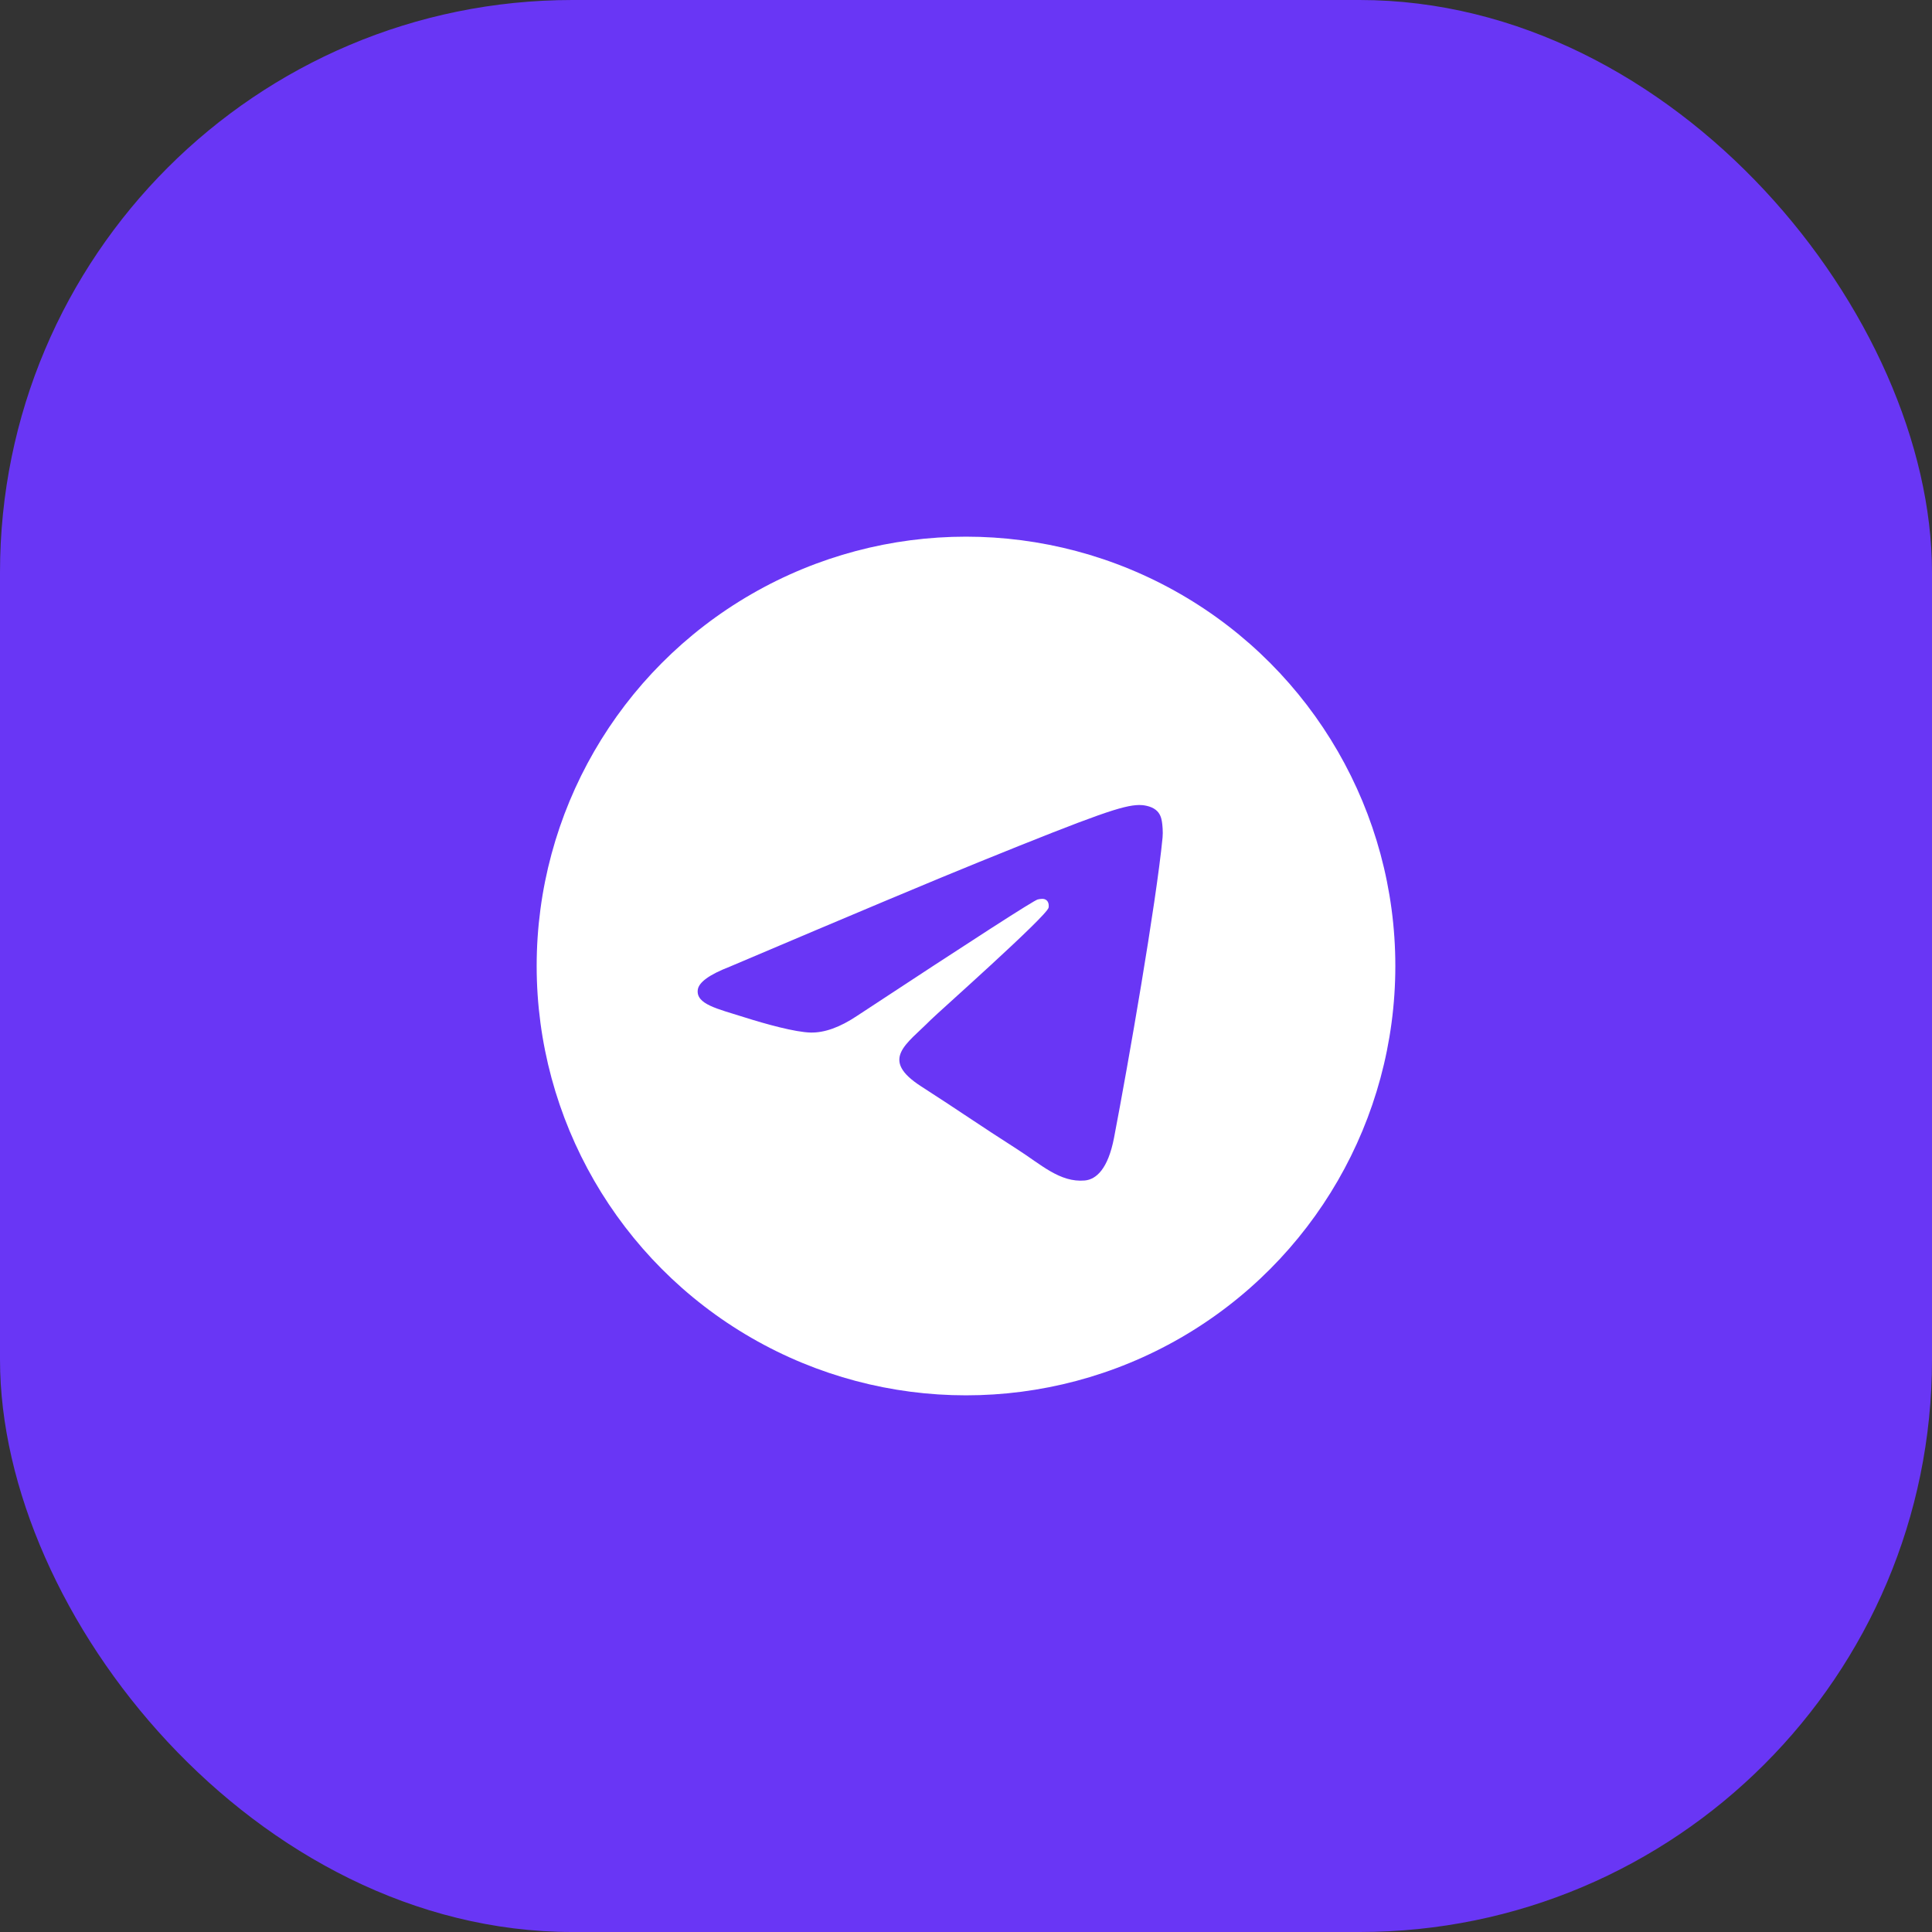
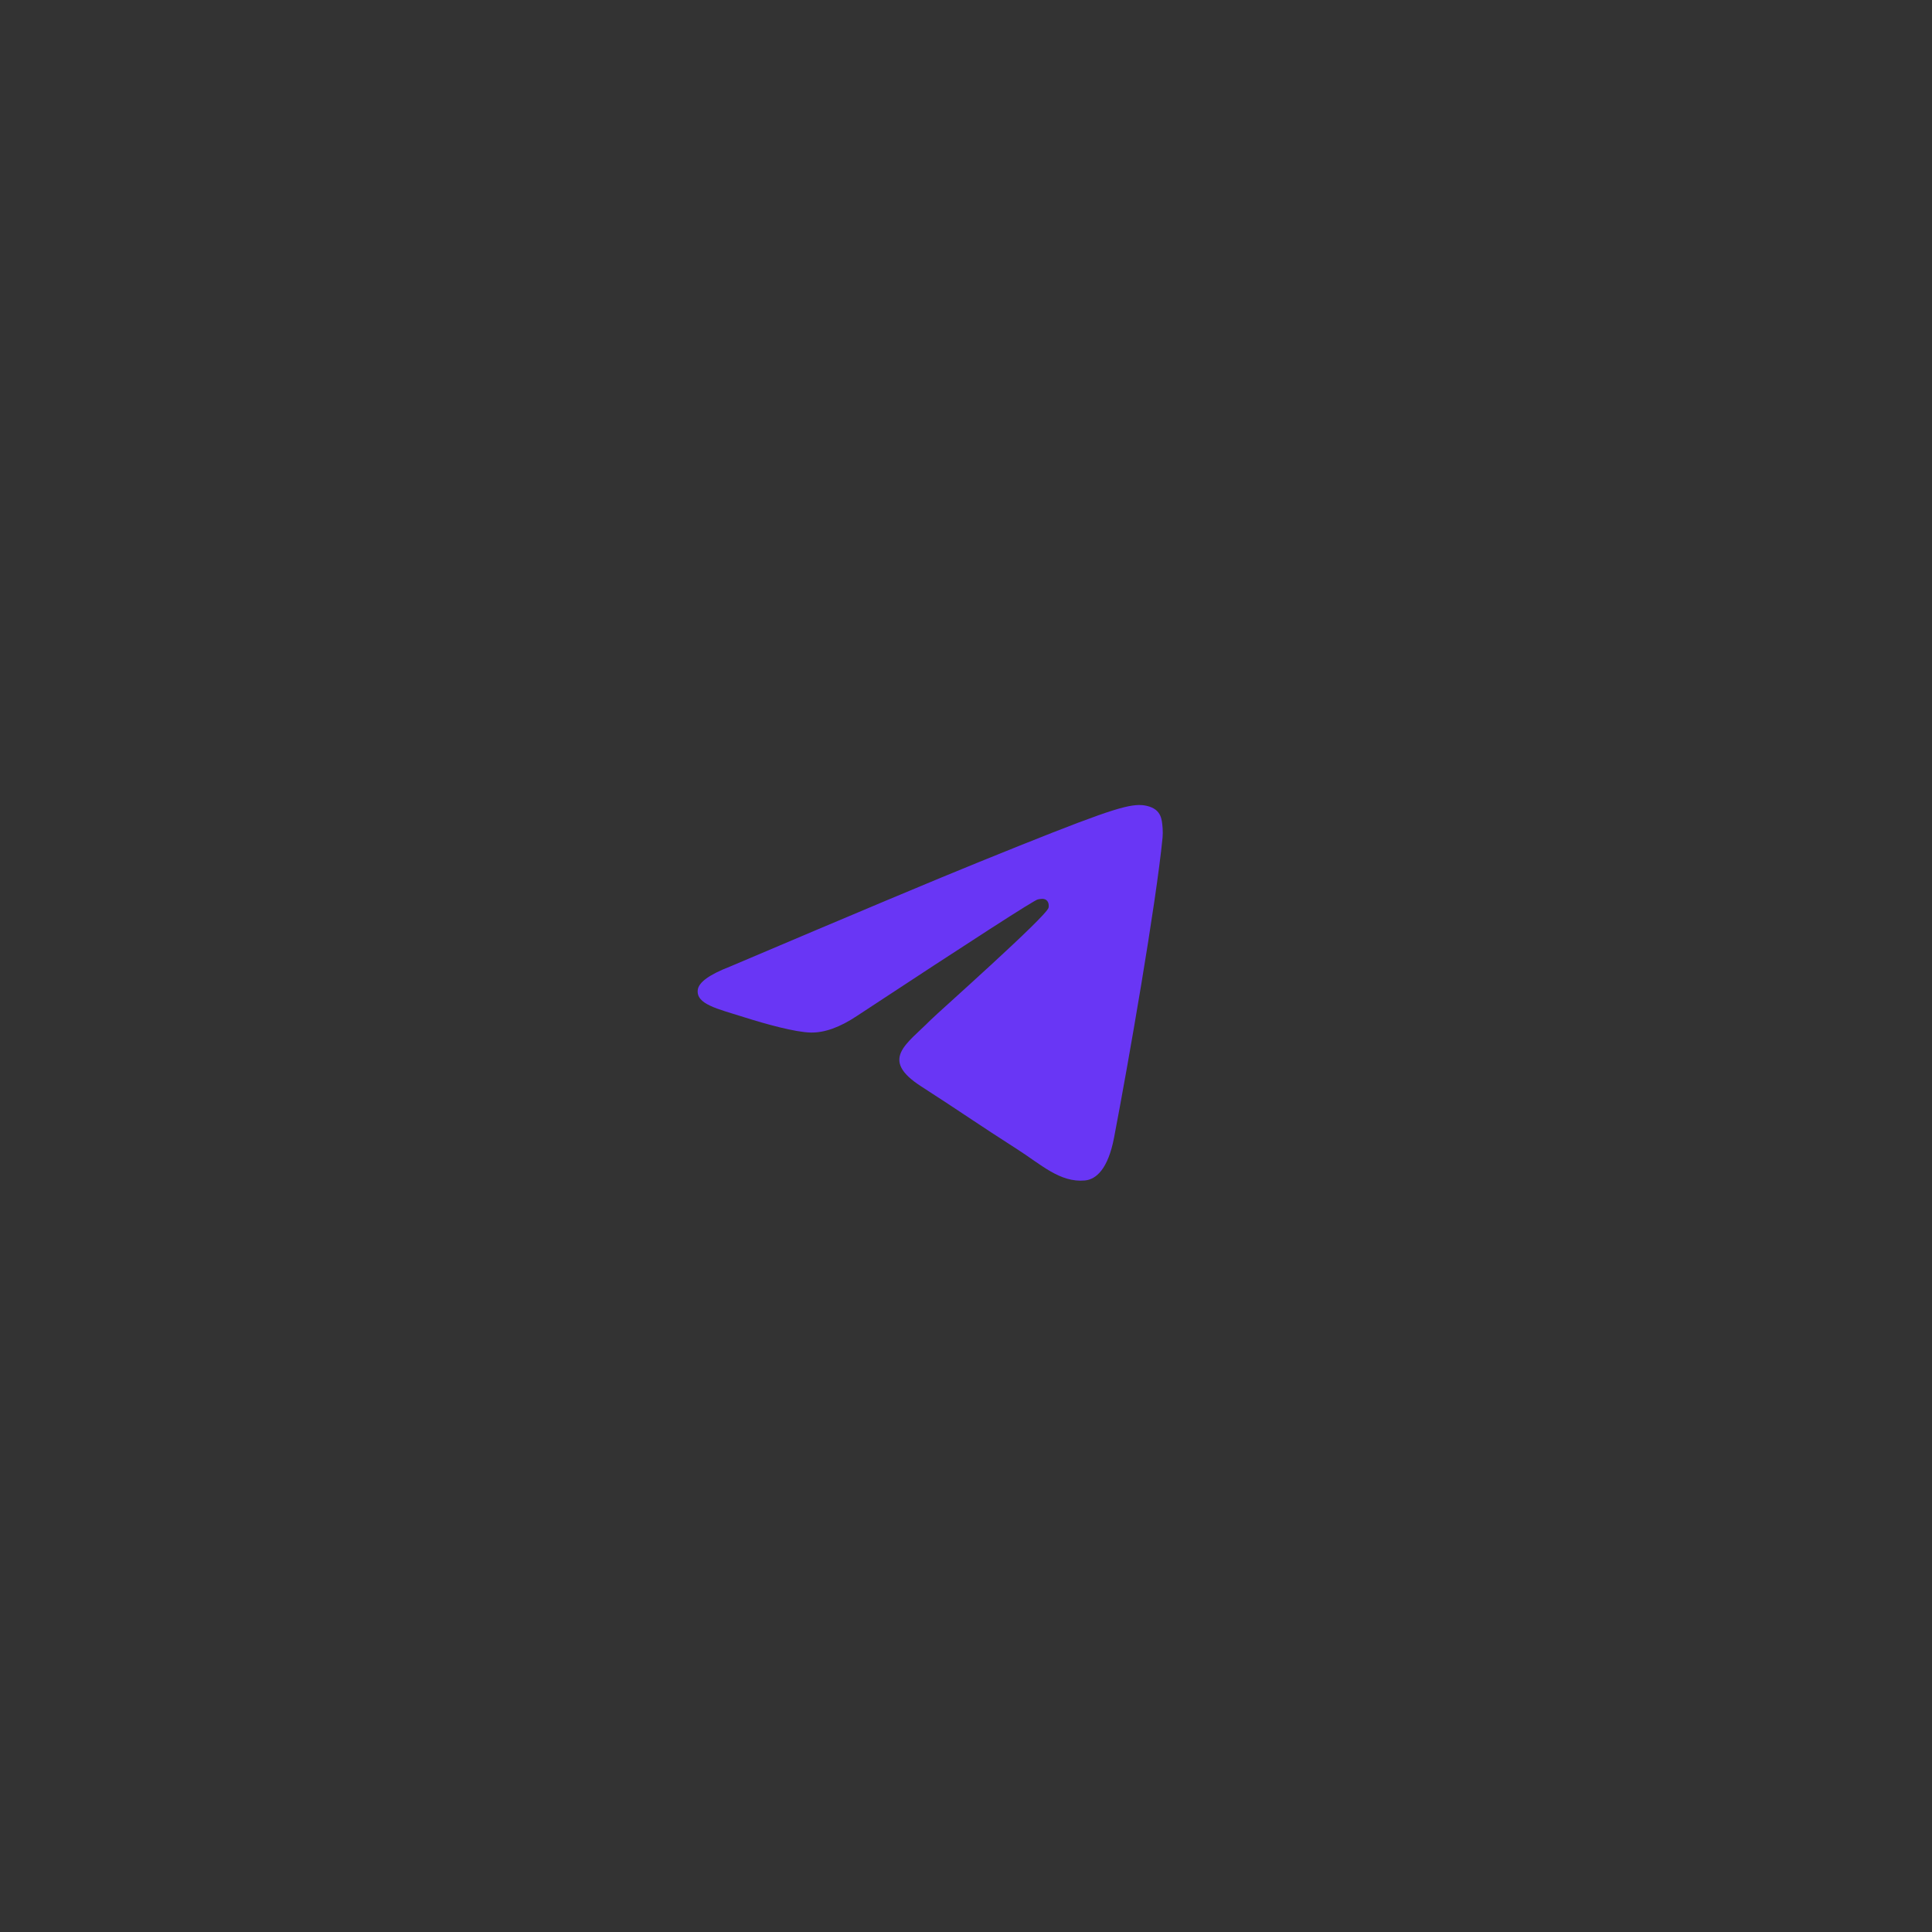
<svg xmlns="http://www.w3.org/2000/svg" width="54" height="54" viewBox="0 0 54 54" fill="none">
  <rect x="0" y="0" width="54" height="54" fill="#333333" stroke="none" />
-   <rect width="54" height="54" rx="16" fill="#6936F5" />
-   <circle cx="27" cy="27" r="12" fill="white" />
  <path d="M20.394 27.02C23.883 25.538 26.21 24.561 27.375 24.09C30.699 22.742 31.39 22.508 31.84 22.5C31.939 22.498 32.16 22.522 32.304 22.636C32.425 22.732 32.458 22.861 32.474 22.952C32.49 23.043 32.51 23.249 32.494 23.411C32.314 25.256 31.535 29.733 31.138 31.799C30.97 32.673 30.64 32.966 30.32 32.995C29.625 33.057 29.097 32.547 28.424 32.117C27.37 31.444 26.775 31.025 25.752 30.368C24.57 29.609 25.337 29.192 26.01 28.51C26.186 28.331 29.249 25.616 29.308 25.37C29.316 25.339 29.323 25.224 29.253 25.164C29.183 25.103 29.079 25.124 29.005 25.14C28.899 25.164 27.216 26.248 23.956 28.393C23.478 28.713 23.045 28.869 22.657 28.86C22.23 28.851 21.408 28.625 20.797 28.431C20.047 28.194 19.451 28.068 19.503 27.665C19.53 27.455 19.827 27.24 20.394 27.02Z" fill="#6936F5" />
</svg>